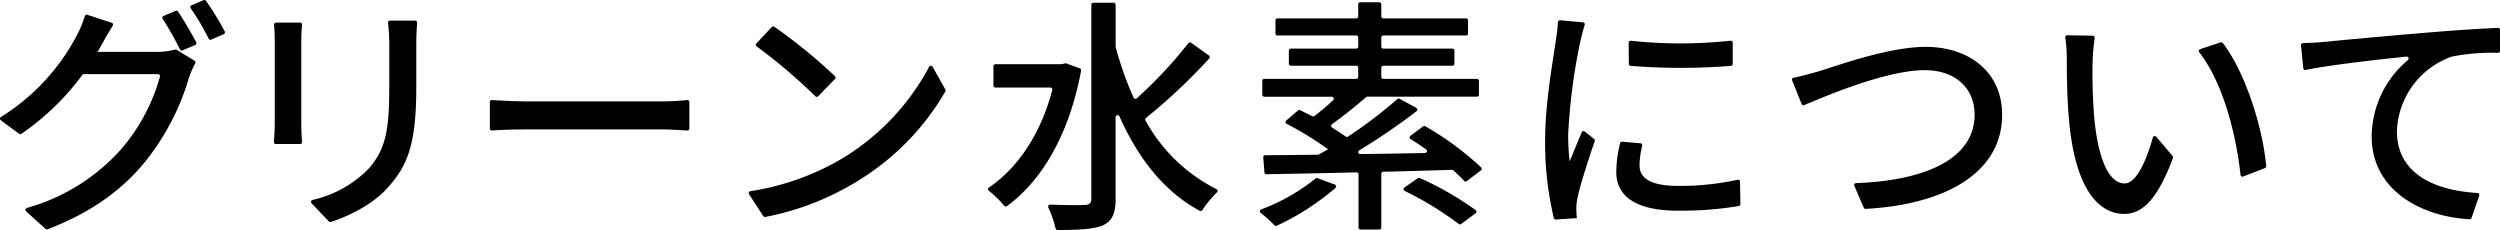
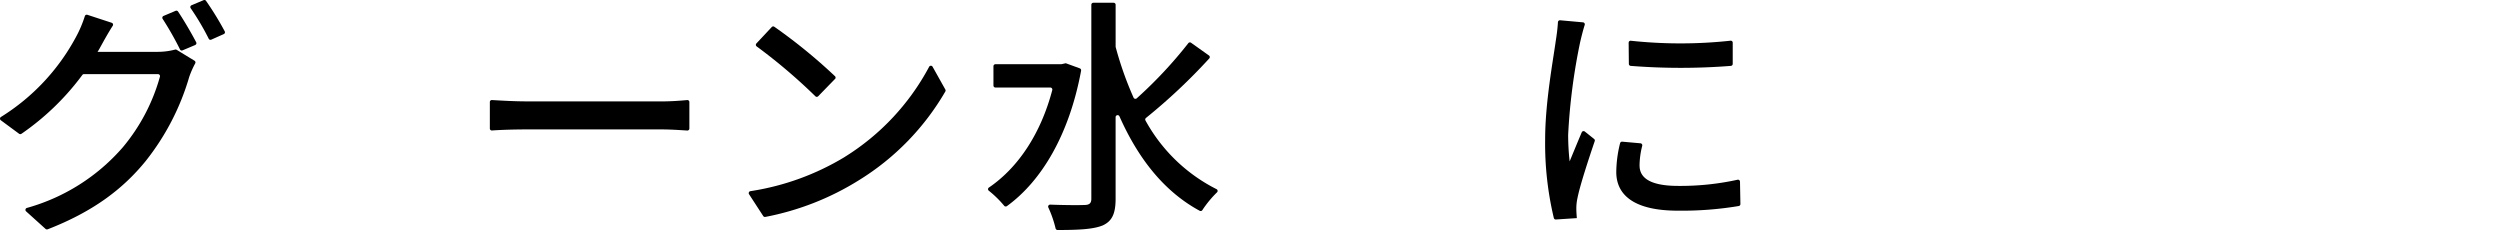
<svg xmlns="http://www.w3.org/2000/svg" width="373.248" height="34.343" viewBox="0 0 373.248 34.343">
  <g transform="translate(8836.956 4890.999)">
    <path d="M15.166,6.778c-.185.333-.333.629-.555.962h8.918a10.171,10.171,0,0,0,2.655-.334.284.284,0,0,1,.231.031l2.672,1.63a.3.3,0,0,1,.1.4,13.68,13.68,0,0,0-.888,2.007,36.61,36.61,0,0,1-6.513,12.581c-3.375,4.145-7.8,7.526-14.623,10.18a.309.309,0,0,1-.317-.057L3.937,31.552a.3.3,0,0,1,.119-.506,29.411,29.411,0,0,0,14.329-9.06,28.13,28.13,0,0,0,5.541-10.551.3.3,0,0,0-.291-.365H12.574a.288.288,0,0,0-.234.118,38.35,38.35,0,0,1-9.094,8.789.308.308,0,0,1-.353-.007L.163,17.954a.3.3,0,0,1,.025-.492A31.655,31.655,0,0,0,11.429,5.446a17.526,17.526,0,0,0,1.283-3.04.3.3,0,0,1,.378-.195L16.719,3.4a.3.3,0,0,1,.159.447c-.673,1.048-1.344,2.262-1.712,2.932m14.025-.06-1.892.8a.289.289,0,0,1-.378-.136,46.253,46.253,0,0,0-2.595-4.565.3.3,0,0,1,.132-.439l1.8-.761a.293.293,0,0,1,.362.1c.855,1.263,1.994,3.218,2.715,4.59a.292.292,0,0,1-.148.408m4.264-1.626-1.86.83a.289.289,0,0,1-.383-.135,38.4,38.4,0,0,0-2.695-4.558.294.294,0,0,1,.129-.443l1.8-.76a.293.293,0,0,1,.359.1A45.563,45.563,0,0,1,33.6,4.688a.292.292,0,0,1-.145.4" transform="translate(-8837 -4891)" />
-     <path d="M45.024,6.112V18.507c0,.833.056,1.917.118,2.672a.3.3,0,0,1-.3.325H41.237a.3.3,0,0,1-.3-.317c.047-.687.127-1.764.127-2.68V6.112c0-.578-.028-1.629-.107-2.4a.3.3,0,0,1,.3-.334h3.588a.3.3,0,0,1,.3.319c-.064.707-.12,1.521-.12,2.419m17.17.37v6.586c0,8.474-1.333,11.619-4.071,14.727-2.352,2.751-5.98,4.439-8.665,5.344a.3.3,0,0,1-.311-.08l-2.591-2.716a.3.3,0,0,1,.142-.493,16.868,16.868,0,0,0,8.392-4.682c2.59-2.96,3.07-5.846,3.07-12.322V6.482a27.476,27.476,0,0,0-.185-3.076.3.3,0,0,1,.3-.328h3.745a.3.3,0,0,1,.3.317c-.065.887-.123,1.9-.123,3.087" transform="translate(-8837 -4891)" />
    <path d="M78.694,15.14H98.823c1.584,0,2.9-.118,3.826-.2a.3.3,0,0,1,.319.3V19.19a.3.3,0,0,1-.317.3c-.89-.052-2.388-.167-3.828-.167H78.694c-1.874,0-3.9.063-5.2.159a.294.294,0,0,1-.316-.3V15.237a.294.294,0,0,1,.313-.3c1.273.077,3.362.2,5.2.2" transform="translate(-8837 -4891)" />
    <path d="M126.166,23.429A35.467,35.467,0,0,0,138.76,9.978a.293.293,0,0,1,.521-.008l1.9,3.393a.3.3,0,0,1,0,.3,37.877,37.877,0,0,1-12.906,13.247,40.833,40.833,0,0,1-13.97,5.477.309.309,0,0,1-.313-.134l-2.118-3.257a.3.3,0,0,1,.207-.455,38.328,38.328,0,0,0,14.085-5.108M124.7,11.8,122.2,14.368a.291.291,0,0,1-.419.008,82.856,82.856,0,0,0-8.763-7.444.293.293,0,0,1-.043-.445l2.288-2.444a.293.293,0,0,1,.383-.049,80.117,80.117,0,0,1,9.065,7.388.293.293,0,0,1,0,.415" transform="translate(-8837 -4891)" />
    <path d="M161.454,10.548c-1.777,9.565-5.906,16.479-11.078,20.225a.3.3,0,0,1-.414-.059,15.63,15.63,0,0,0-2.29-2.24A.289.289,0,0,1,147.69,28c4.331-2.944,7.731-8,9.457-14.548a.307.307,0,0,0-.294-.383h-8.188a.3.3,0,0,1-.3-.3V9.889a.3.3,0,0,1,.3-.3H158.5l.666-.147,2.09.762a.308.308,0,0,1,.195.344m19.133-1.82a85.765,85.765,0,0,1-9.444,8.88.3.3,0,0,0-.072.39,24.829,24.829,0,0,0,10.593,10.238.292.292,0,0,1,.085.477,16.129,16.129,0,0,0-2.191,2.657.3.3,0,0,1-.4.1c-5.4-2.922-9.236-7.929-11.978-14.1a.3.3,0,0,0-.574.117V29.682c0,2.257-.555,3.33-1.887,3.959-1.371.578-3.514.7-6.774.7a.311.311,0,0,1-.3-.239,16.436,16.436,0,0,0-1.087-3.133.3.3,0,0,1,.289-.418c2.327.09,4.438.088,5.1.053.739,0,1.036-.259,1.036-.925V.714a.3.3,0,0,1,.3-.3h3.026a.3.3,0,0,1,.3.3V6.958a.289.289,0,0,0,.011.082,50.693,50.693,0,0,0,2.667,7.536.3.3,0,0,0,.478.1,64.674,64.674,0,0,0,7.7-8.232.292.292,0,0,1,.406-.06l2.671,1.9a.3.3,0,0,1,.047.444" transform="translate(-8837 -4891)" />
-     <path d="M199.437,28.054a37.873,37.873,0,0,1-8.774,5.645.291.291,0,0,1-.338-.061,25.67,25.67,0,0,0-2.07-1.867.292.292,0,0,1,.075-.5,29.183,29.183,0,0,0,8.117-4.614.277.277,0,0,1,.29-.058l2.6.956a.3.3,0,0,1,.1.5m19.2-1.05c-.44-.48-1-1.011-1.619-1.568a.3.3,0,0,0-.212-.079c-3.381.107-6.862.212-10.246.285a.3.3,0,0,0-.29.3v8.029a.3.3,0,0,1-.3.3h-2.8a.3.3,0,0,1-.3-.3v-7.94a.3.3,0,0,0-.31-.3c-5.08.139-9.743.211-13.437.282a.291.291,0,0,1-.3-.274c-.042-.533-.132-1.69-.176-2.251a.292.292,0,0,1,.293-.319c2.248,0,4.92-.038,7.858-.072a.315.315,0,0,0,.142-.036c.459-.248.918-.5,1.377-.779a48.5,48.5,0,0,0-6.191-3.8A.3.3,0,0,1,192.07,18l1.765-1.505a.294.294,0,0,1,.324-.042l1.805.9a.3.3,0,0,0,.315-.026,32.844,32.844,0,0,0,2.8-2.371.3.3,0,0,0-.211-.516h-10.06a.3.3,0,0,1-.3-.3V12.073a.3.3,0,0,1,.3-.3h13.72a.3.3,0,0,0,.3-.3V10.112a.3.3,0,0,0-.3-.3h-9.76a.3.3,0,0,1-.3-.3V7.559a.3.3,0,0,1,.3-.3h9.76a.3.3,0,0,0,.3-.3V5.6a.3.3,0,0,0-.3-.3H190.77a.3.3,0,0,1-.3-.3V3.044a.3.3,0,0,1,.3-.3h11.759a.3.3,0,0,0,.3-.3V.639a.3.3,0,0,1,.3-.3h2.842a.3.3,0,0,1,.3.3V2.444a.3.3,0,0,0,.3.3h12.35a.3.3,0,0,1,.3.3V5a.3.3,0,0,1-.3.3h-12.35a.3.3,0,0,0-.3.3V6.959a.3.3,0,0,0,.3.3h10.315a.3.3,0,0,1,.3.3V9.512a.3.3,0,0,1-.3.3H206.571a.3.3,0,0,0-.3.3v1.361a.3.3,0,0,0,.3.3H220.55a.3.3,0,0,1,.3.3v2.064a.3.3,0,0,1-.3.3H204.2a.3.3,0,0,0-.193.071c-1.667,1.425-3.512,2.906-5.11,4.043a.3.3,0,0,0,.021.494c.725.463,1.42.905,2.049,1.345a.289.289,0,0,0,.331,0,68.664,68.664,0,0,0,7.376-5.6.29.29,0,0,1,.336-.037l2.481,1.345a.3.3,0,0,1,.046.5,93.422,93.422,0,0,1-8.559,5.849.3.3,0,0,0,.15.557c3.142-.036,6.4-.1,9.662-.157a.3.3,0,0,0,.168-.546c-.777-.542-1.561-1.069-2.316-1.537a.294.294,0,0,1-.018-.49l1.889-1.4a.3.3,0,0,1,.329-.02A44.651,44.651,0,0,1,221.179,25a.3.3,0,0,1-.04.443l-2.11,1.6a.285.285,0,0,1-.391-.036m-6.628-.436a47.618,47.618,0,0,1,8.349,4.8.294.294,0,0,1-.008.473l-2.169,1.6a.282.282,0,0,1-.354-.009,49.294,49.294,0,0,0-8.07-4.931.294.294,0,0,1-.035-.509l1.994-1.387a.3.3,0,0,1,.293-.03" transform="translate(-8837 -4891)" />
    <path d="M235.982,6.185a88.757,88.757,0,0,0-1.814,13.95,36.514,36.514,0,0,0,.222,3.96c.576-1.389,1.246-3.027,1.809-4.344a.3.3,0,0,1,.461-.108l1.377,1.1a.294.294,0,0,1,.1.326c-.955,2.8-2.2,6.619-2.562,8.428a7.334,7.334,0,0,0-.185,1.7c0,.37.037.925.075,1.369l-3.122.206a.3.3,0,0,1-.31-.214,47.831,47.831,0,0,1-1.3-11.722c0-5.513,1.184-11.8,1.591-14.764.134-.832.267-1.843.319-2.765a.3.3,0,0,1,.323-.279l3.416.308a.3.3,0,0,1,.259.385c-.242.743-.528,1.9-.653,2.461m8.843,18.539c0,1.665,1.295,3.035,5.772,3.035a39.733,39.733,0,0,0,8.856-.92.3.3,0,0,1,.365.284l.062,3.339a.3.3,0,0,1-.242.3,51.527,51.527,0,0,1-9.114.695c-6.291,0-9.177-2.184-9.177-5.773a18.289,18.289,0,0,1,.566-4.292.308.308,0,0,1,.323-.236l2.723.242a.3.3,0,0,1,.262.376,12.237,12.237,0,0,0-.4,2.948M258.738,6.377v3.16a.3.3,0,0,1-.267.3,95.721,95.721,0,0,1-14.974,0,.3.3,0,0,1-.266-.3L243.2,6.386a.292.292,0,0,1,.333-.3,69.623,69.623,0,0,0,14.876-.008.293.293,0,0,1,.329.3" transform="translate(-8837 -4891)" />
-     <path d="M271.761,10.589c3-.926,10.361-3.59,15.8-3.59,6.365,0,11.4,3.664,11.4,10.139,0,8.608-8.374,13.376-20.36,14.05a.309.309,0,0,1-.3-.183l-1.407-3.253a.3.3,0,0,1,.266-.415c9.614-.334,17.692-3.275,17.692-10.236,0-3.737-2.664-6.623-7.438-6.623-5.658,0-14.441,3.72-18.005,5.213a.293.293,0,0,1-.387-.168L267.605,12a.291.291,0,0,1,.216-.4c1.249-.236,2.656-.639,3.94-1.01" transform="translate(-8837 -4891)" />
-     <path d="M312.462,9.331a82.851,82.851,0,0,0,.259,8.325c.555,5.81,2.072,9.731,4.551,9.731,1.751,0,3.3-3.609,4.185-6.85a.3.3,0,0,1,.515-.114l2.438,2.87a.31.31,0,0,1,.051.307c-2.309,6.195-4.586,8.338-7.263,8.338-3.737,0-7.179-3.552-8.178-13.283-.37-3.256-.406-7.7-.406-9.917a20.952,20.952,0,0,0-.227-3.121.3.3,0,0,1,.3-.351l3.8.062a.3.3,0,0,1,.292.344,30.327,30.327,0,0,0-.316,3.659M338.188,25.1l-3.236,1.257a.293.293,0,0,1-.4-.241c-.658-6.154-2.671-13.9-6.169-18.311a.291.291,0,0,1,.137-.462l3.054-1.018a.3.3,0,0,1,.336.1c3.3,4.288,5.951,12.469,6.474,18.37a.3.3,0,0,1-.194.306" transform="translate(-8837 -4891)" />
-     <path d="M346.983,6.259c2.7-.259,9.288-.888,16.1-1.443,3.8-.319,7.37-.537,9.908-.653a.3.3,0,0,1,.306.3V7.589a.293.293,0,0,1-.292.3,31.617,31.617,0,0,0-6.888.555A12.267,12.267,0,0,0,357.9,19.58c0,6.59,6.024,8.892,12.037,9.232a.3.3,0,0,1,.266.394l-1.163,3.331a.308.308,0,0,1-.3.2c-7.181-.4-14.608-4.291-14.608-12.383a15.035,15.035,0,0,1,5.409-11.382.3.3,0,0,0-.215-.526c-4.013.433-11.215,1.21-15.052,2a.293.293,0,0,1-.352-.264l-.342-3.419a.3.3,0,0,1,.293-.329c1.31-.04,2.466-.108,3.117-.177" transform="translate(-8837 -4891)" />
  </g>
</svg>